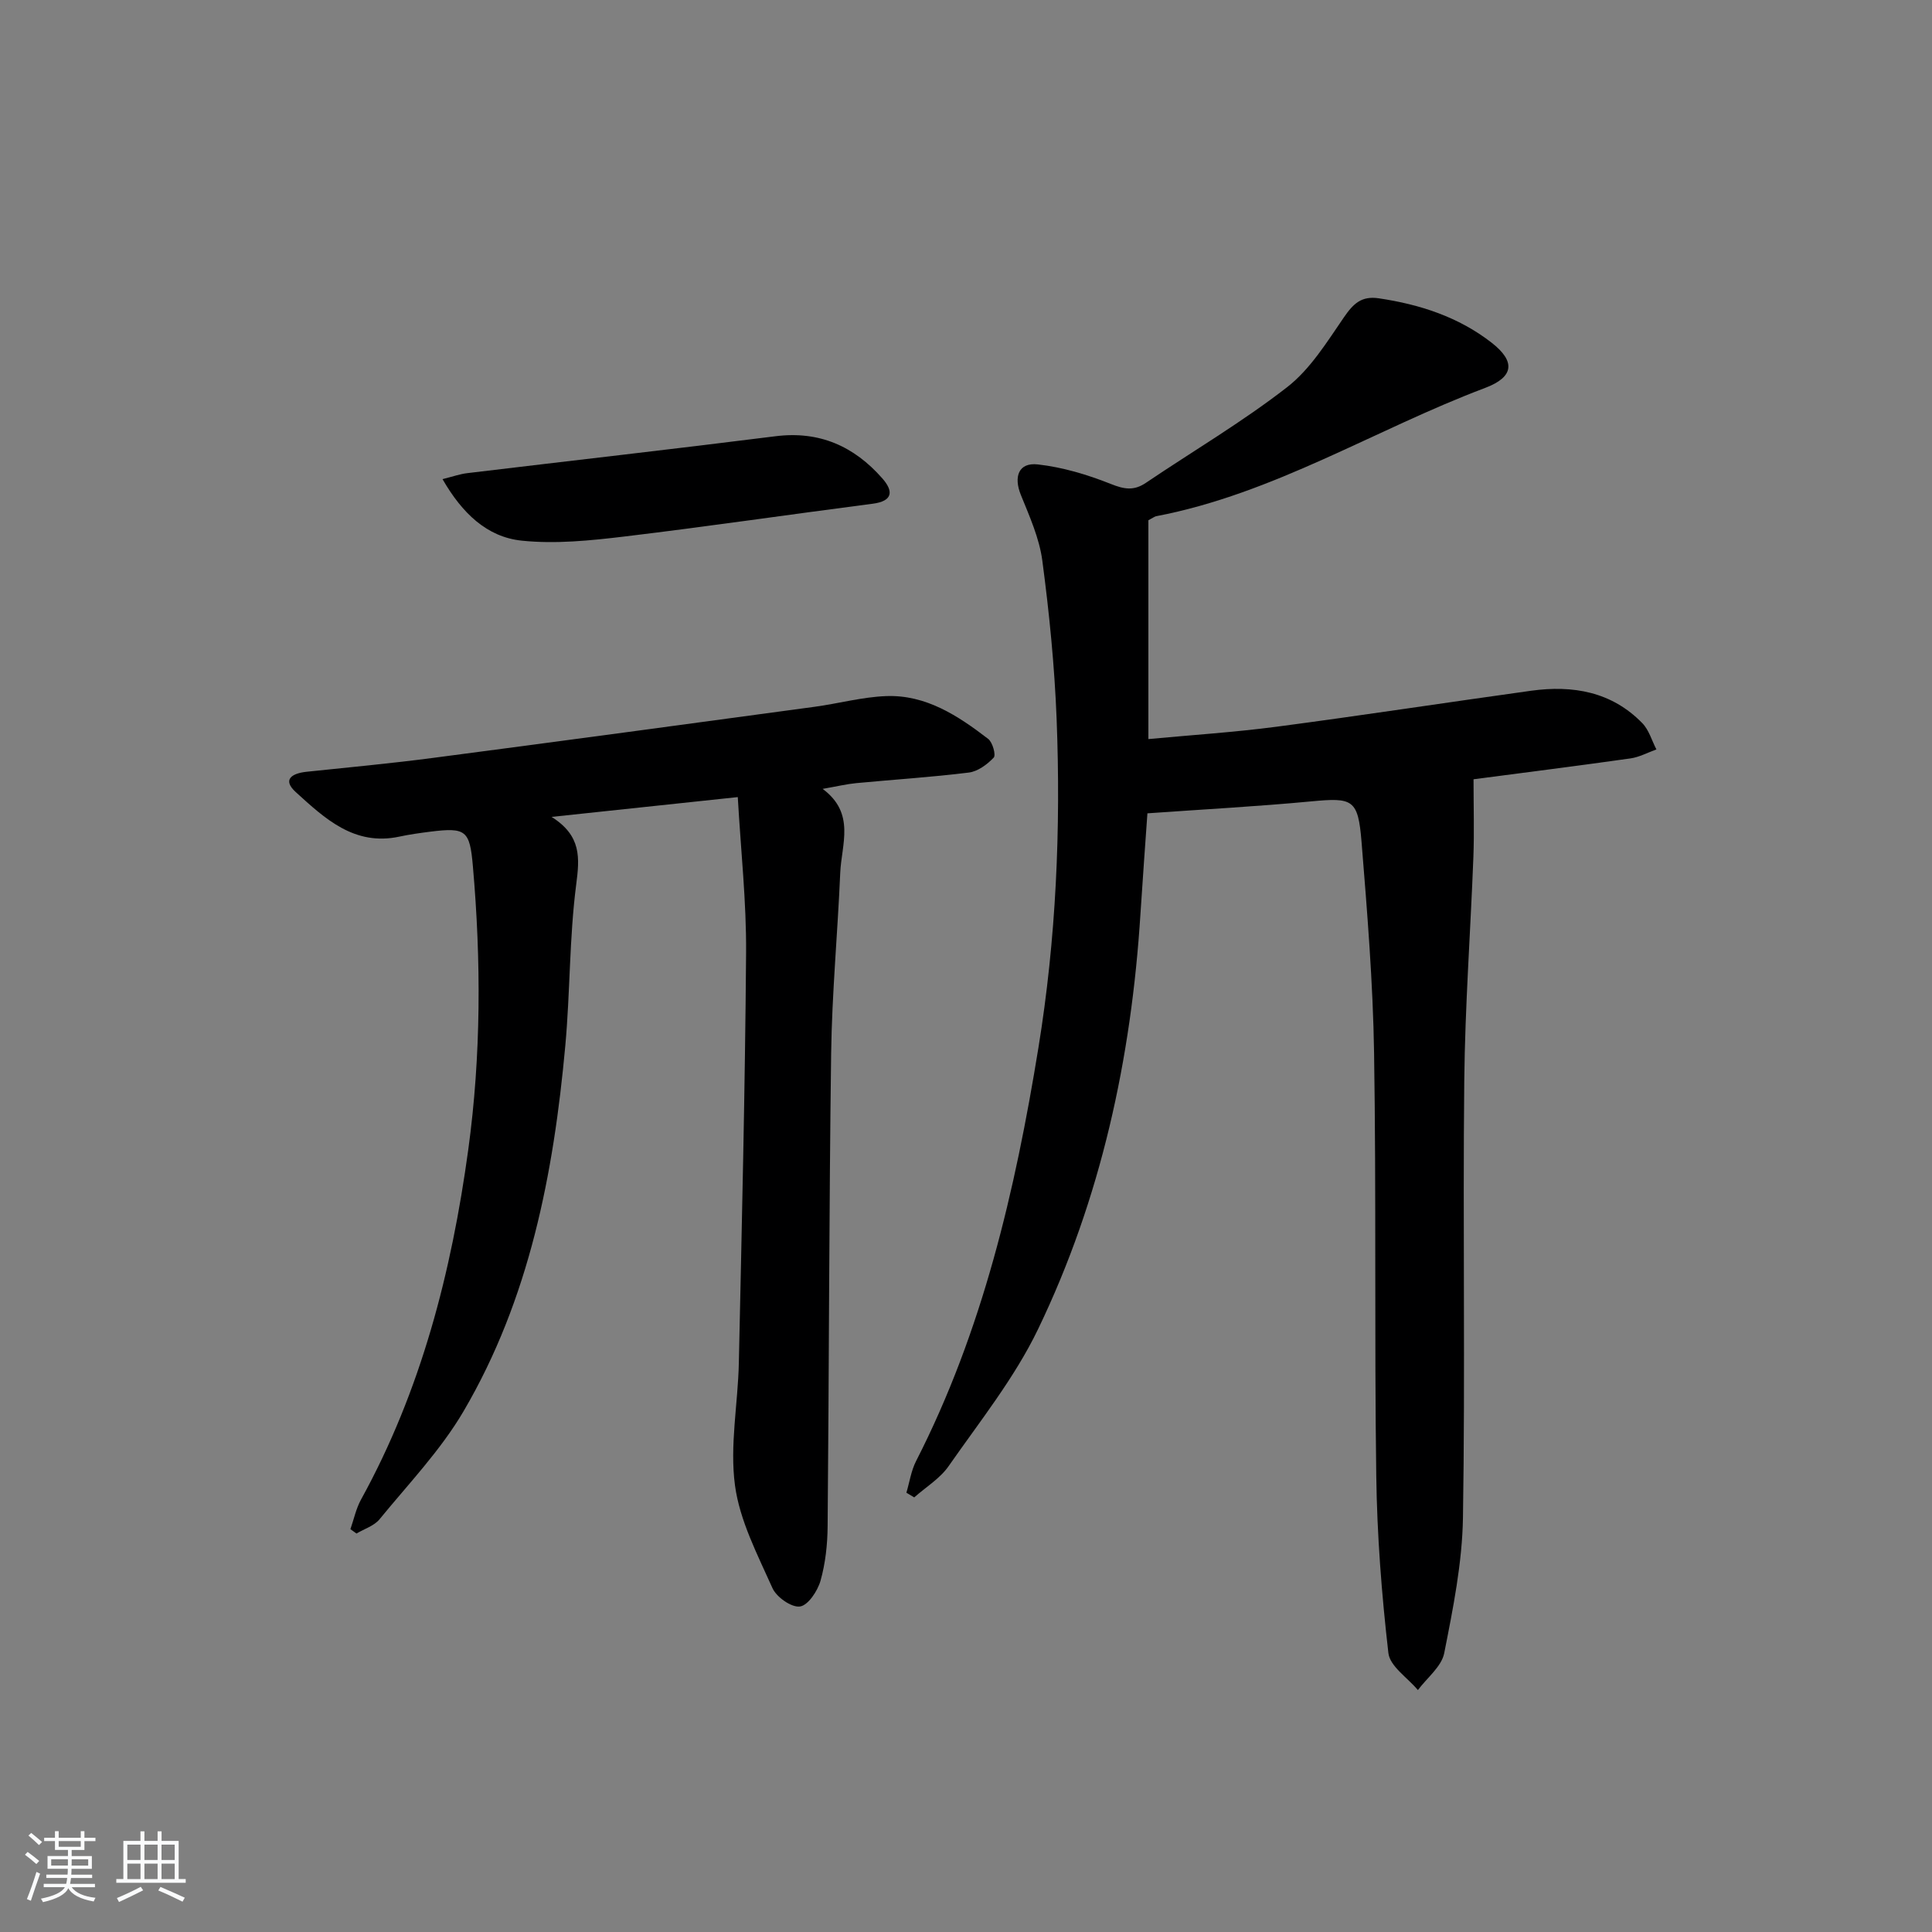
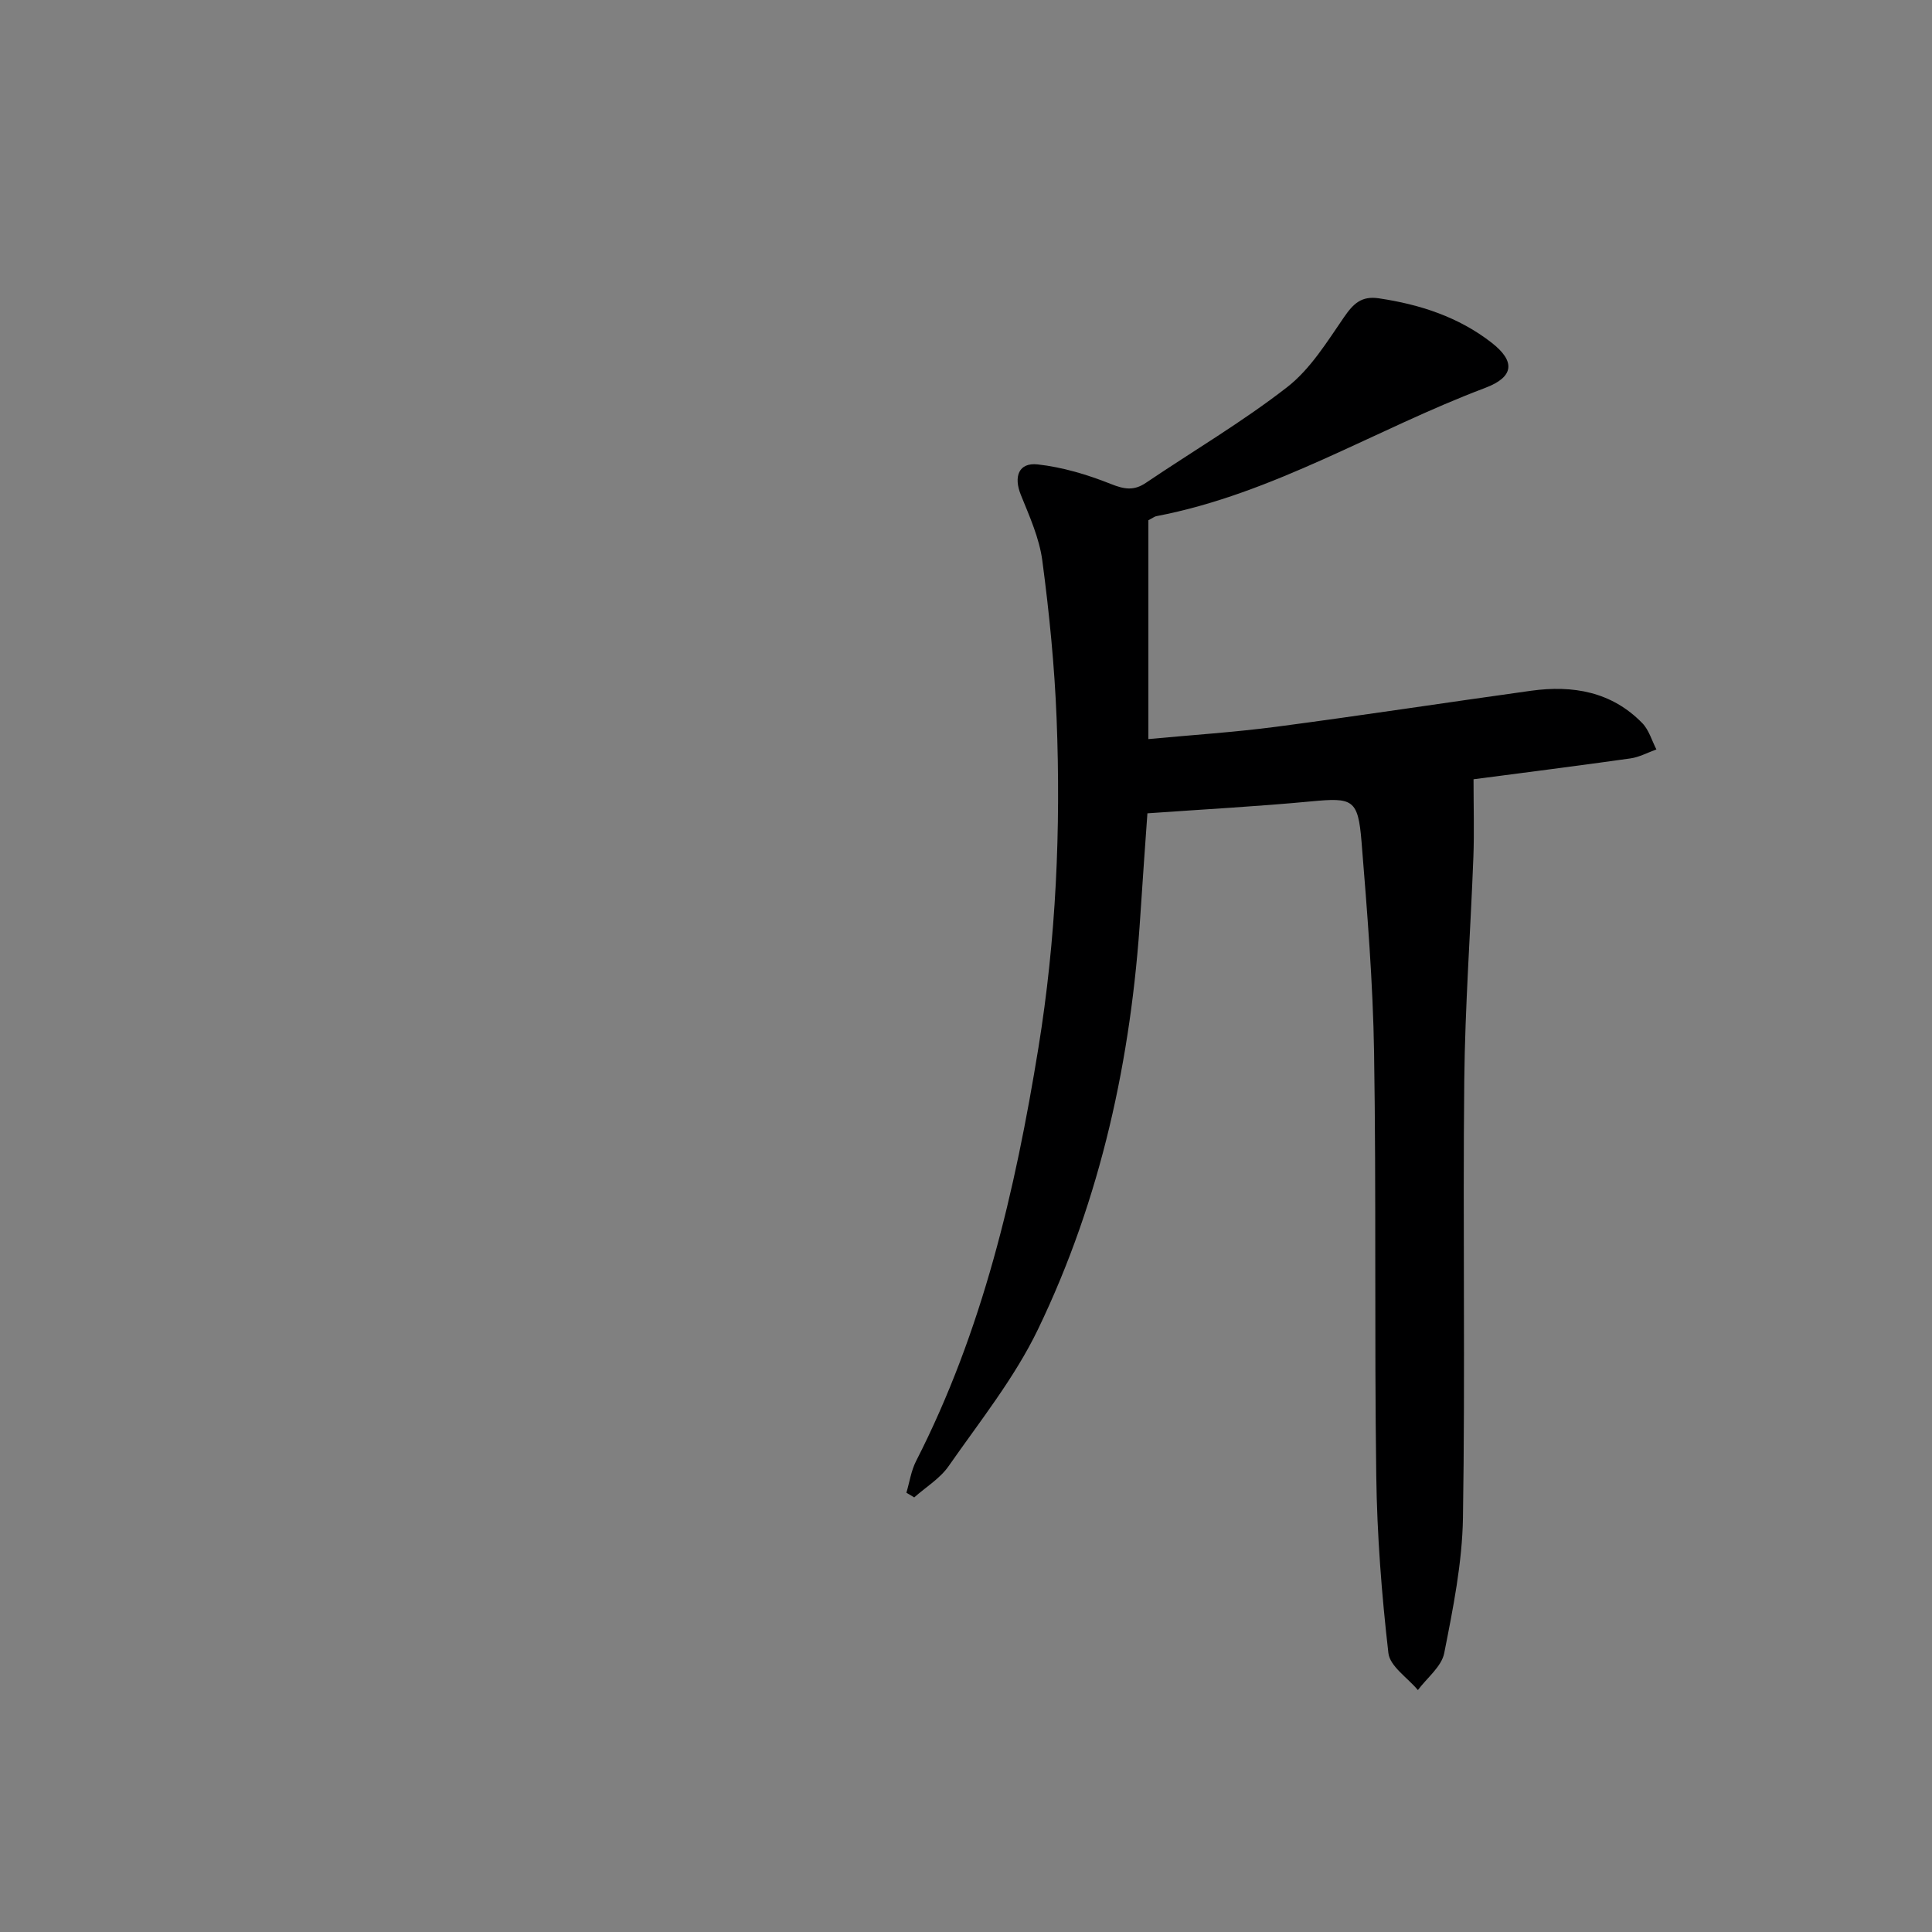
<svg xmlns="http://www.w3.org/2000/svg" enable-background="new 0 0 400 400" viewBox="0 0 400 400">
  <rect x="0" y="0" width="400" height="400" fill="#808080" stroke="none" />
-   <path d="m5.17 384 .55-.58c.85.61 1.65 1.24 2.4 1.87l-.59.64c-.83-.73-1.62-1.38-2.36-1.93m1.22 9.53-.82-.34c.71-1.76 1.37-3.64 1.98-5.63.24.13.5.25.76.36-.6 1.67-1.24 3.54-1.92 5.61m-.5-13.5.57-.54c.56.44 1.31 1.06 2.26 1.87l-.65.64c-.67-.66-1.4-1.32-2.18-1.97m3.25.46h2.24v-1.36h.77v1.36h4.57v-1.36h.76v1.36h2.28v.69h-2.28v1.84h-2.64v1.26h4.18v2.64h-4.21c0 .45-.02.86-.05 1.21h4.32v.69h-4.38c-.04.34-.1.75-.19 1.22h5.15v.69h-4.82c.87 1.19 2.51 1.92 4.93 2.19-.17.31-.3.57-.37.76-2.77-.49-4.52-1.41-5.26-2.76-.56 1.26-2.3 2.23-5.24 2.9-.12-.24-.26-.48-.43-.72 2.73-.55 4.38-1.34 4.96-2.38h-4.38v-.69h4.65c.1-.38.17-.79.21-1.22h-4.32v-.69h4.4c.03-.34.05-.75.05-1.21h-4.2v-2.64h4.23v-1.26h-2.69v-1.84h-2.24zm1.46 4.46v1.29h3.45c.01-.4.02-.57.01-.53v-.32-.45h-3.46zm1.55-2.59h4.57v-1.19h-4.57zm6.11 2.59h-3.42v.77c-.01.19-.01.37-.02.53h3.44z" fill="#fafbfc" />
-   <path d="m32.63 379.16h.82v1.98h3.54v7.89h1.46v.78h-14.37v-.78h1.46v-7.89h3.54v-1.98h.82v1.98h2.73zm-3.49 11.48.5.73c-1.61.82-3.28 1.63-5 2.42-.13-.27-.28-.55-.44-.82 1.75-.73 3.4-1.5 4.94-2.33m-2.78-5.55h2.73v-3.18h-2.73zm0 3.95h2.73v-3.2h-2.73zm3.54-3.95h2.73v-3.18h-2.73zm0 3.95h2.73v-3.2h-2.73zm7.89 4.68c-1.84-.92-3.51-1.7-5.02-2.32l.45-.73c1.89.8 3.57 1.55 5.04 2.23zm-1.62-11.81h-2.73v3.18h2.73zm-2.73 7.13h2.73v-3.2h-2.73z" fill="#fafbfc" />
  <g fill="#000001">
    <path d="m237.76 107.71v45.31c9.01-.85 17.77-1.41 26.46-2.55 17.62-2.32 35.19-5.02 52.79-7.46 8.63-1.19 16.67.19 23.02 6.72 1.38 1.42 1.96 3.6 2.91 5.43-1.79.64-3.53 1.6-5.36 1.86-10.98 1.55-21.99 2.94-32.5 4.32 0 5.74.16 10.91-.03 16.06-.59 15.45-1.73 30.89-1.89 46.34-.31 30.15.21 60.32-.27 90.47-.15 9.38-2.05 18.8-3.88 28.05-.55 2.8-3.56 5.11-5.45 7.65-2.13-2.55-5.8-4.92-6.11-7.67-1.4-12.19-2.35-24.48-2.51-36.75-.4-29.15.01-58.31-.45-87.46-.23-14.6-1.42-29.2-2.6-43.77-.72-8.83-1.83-9.15-10.45-8.34-11 1.04-22.04 1.63-33.88 2.47-.42 6.05-.97 13.42-1.44 20.79-1.89 29.97-8.16 58.96-21.22 86.05-4.86 10.08-12.05 19.06-18.5 28.32-1.79 2.57-4.72 4.34-7.12 6.47-.54-.32-1.08-.64-1.62-.97.65-2.19.98-4.54 2-6.54 13.77-26.95 20.52-55.96 25.33-85.56 3.67-22.59 4.66-45.33 3.77-68.15-.43-10.94-1.52-21.88-2.96-32.74-.62-4.66-2.66-9.18-4.45-13.61-1.52-3.76-.46-6.73 3.48-6.3 5.15.57 10.32 2.12 15.16 4.05 2.77 1.11 4.76 1.45 7.25-.23 9.77-6.6 19.99-12.61 29.27-19.83 4.79-3.73 8.23-9.35 11.76-14.48 1.91-2.77 3.59-4.43 7.18-3.9 8.53 1.26 16.54 3.87 23.37 9.19 5 3.89 4.64 7.11-1.33 9.36-22.8 8.6-43.76 21.91-68.09 26.56-.32.05-.59.29-1.64.84z" />
-     <path d="m152.75 165.03c-12.78 1.36-25.04 2.66-38.55 4.1 6.23 3.93 5.81 8.49 5.09 14.05-1.42 11.02-1.24 22.23-2.25 33.32-2.42 26.49-7.42 52.42-21.07 75.69-4.74 8.08-11.42 15.05-17.4 22.37-1.12 1.36-3.15 1.98-4.76 2.94-.42-.3-.84-.6-1.26-.9.72-2.05 1.16-4.25 2.19-6.12 12.46-22.61 18.74-47.11 22.21-72.46 2.67-19.54 2.67-39.14.95-58.75-.64-7.35-1.44-8-8.81-7.08-2.14.27-4.29.57-6.39 1.02-9.34 2.01-15.45-3.75-21.46-9.21-2.88-2.62-.76-3.89 2.2-4.21 8.75-.92 17.52-1.73 26.25-2.88 26.34-3.45 52.67-7.01 78.99-10.58 4.93-.67 9.82-2.02 14.76-2.21 8.26-.32 14.9 4.06 21.15 8.86.92.7 1.64 3.35 1.15 3.87-1.34 1.42-3.3 2.87-5.16 3.1-7.74.96-15.54 1.45-23.32 2.19-1.97.19-3.92.66-6.94 1.19 6.85 5.08 3.89 11.48 3.64 17.4-.53 12.45-1.71 24.89-1.88 37.35-.44 32.63-.43 65.27-.73 97.91-.03 3.78-.45 7.67-1.47 11.28-.6 2.13-2.59 5.12-4.27 5.34-1.76.23-4.86-1.95-5.69-3.83-3.08-6.9-6.77-13.94-7.75-21.25-1.11-8.27.62-16.89.8-25.36.61-28.28 1.29-56.57 1.5-84.86.08-10.59-1.09-21.17-1.72-32.28z" />
-     <path d="m91.62 99.2c2.12-.53 3.6-1.06 5.12-1.24 21.27-2.56 42.56-4.96 63.81-7.64 9.11-1.15 16.29 2.08 22.13 8.73 2.31 2.63 2.24 4.7-2.05 5.25-17.13 2.21-34.22 4.73-51.36 6.78-7.02.84-14.24 1.58-21.22.86-7.24-.74-12.38-5.7-16.43-12.74z" />
  </g>
</svg>